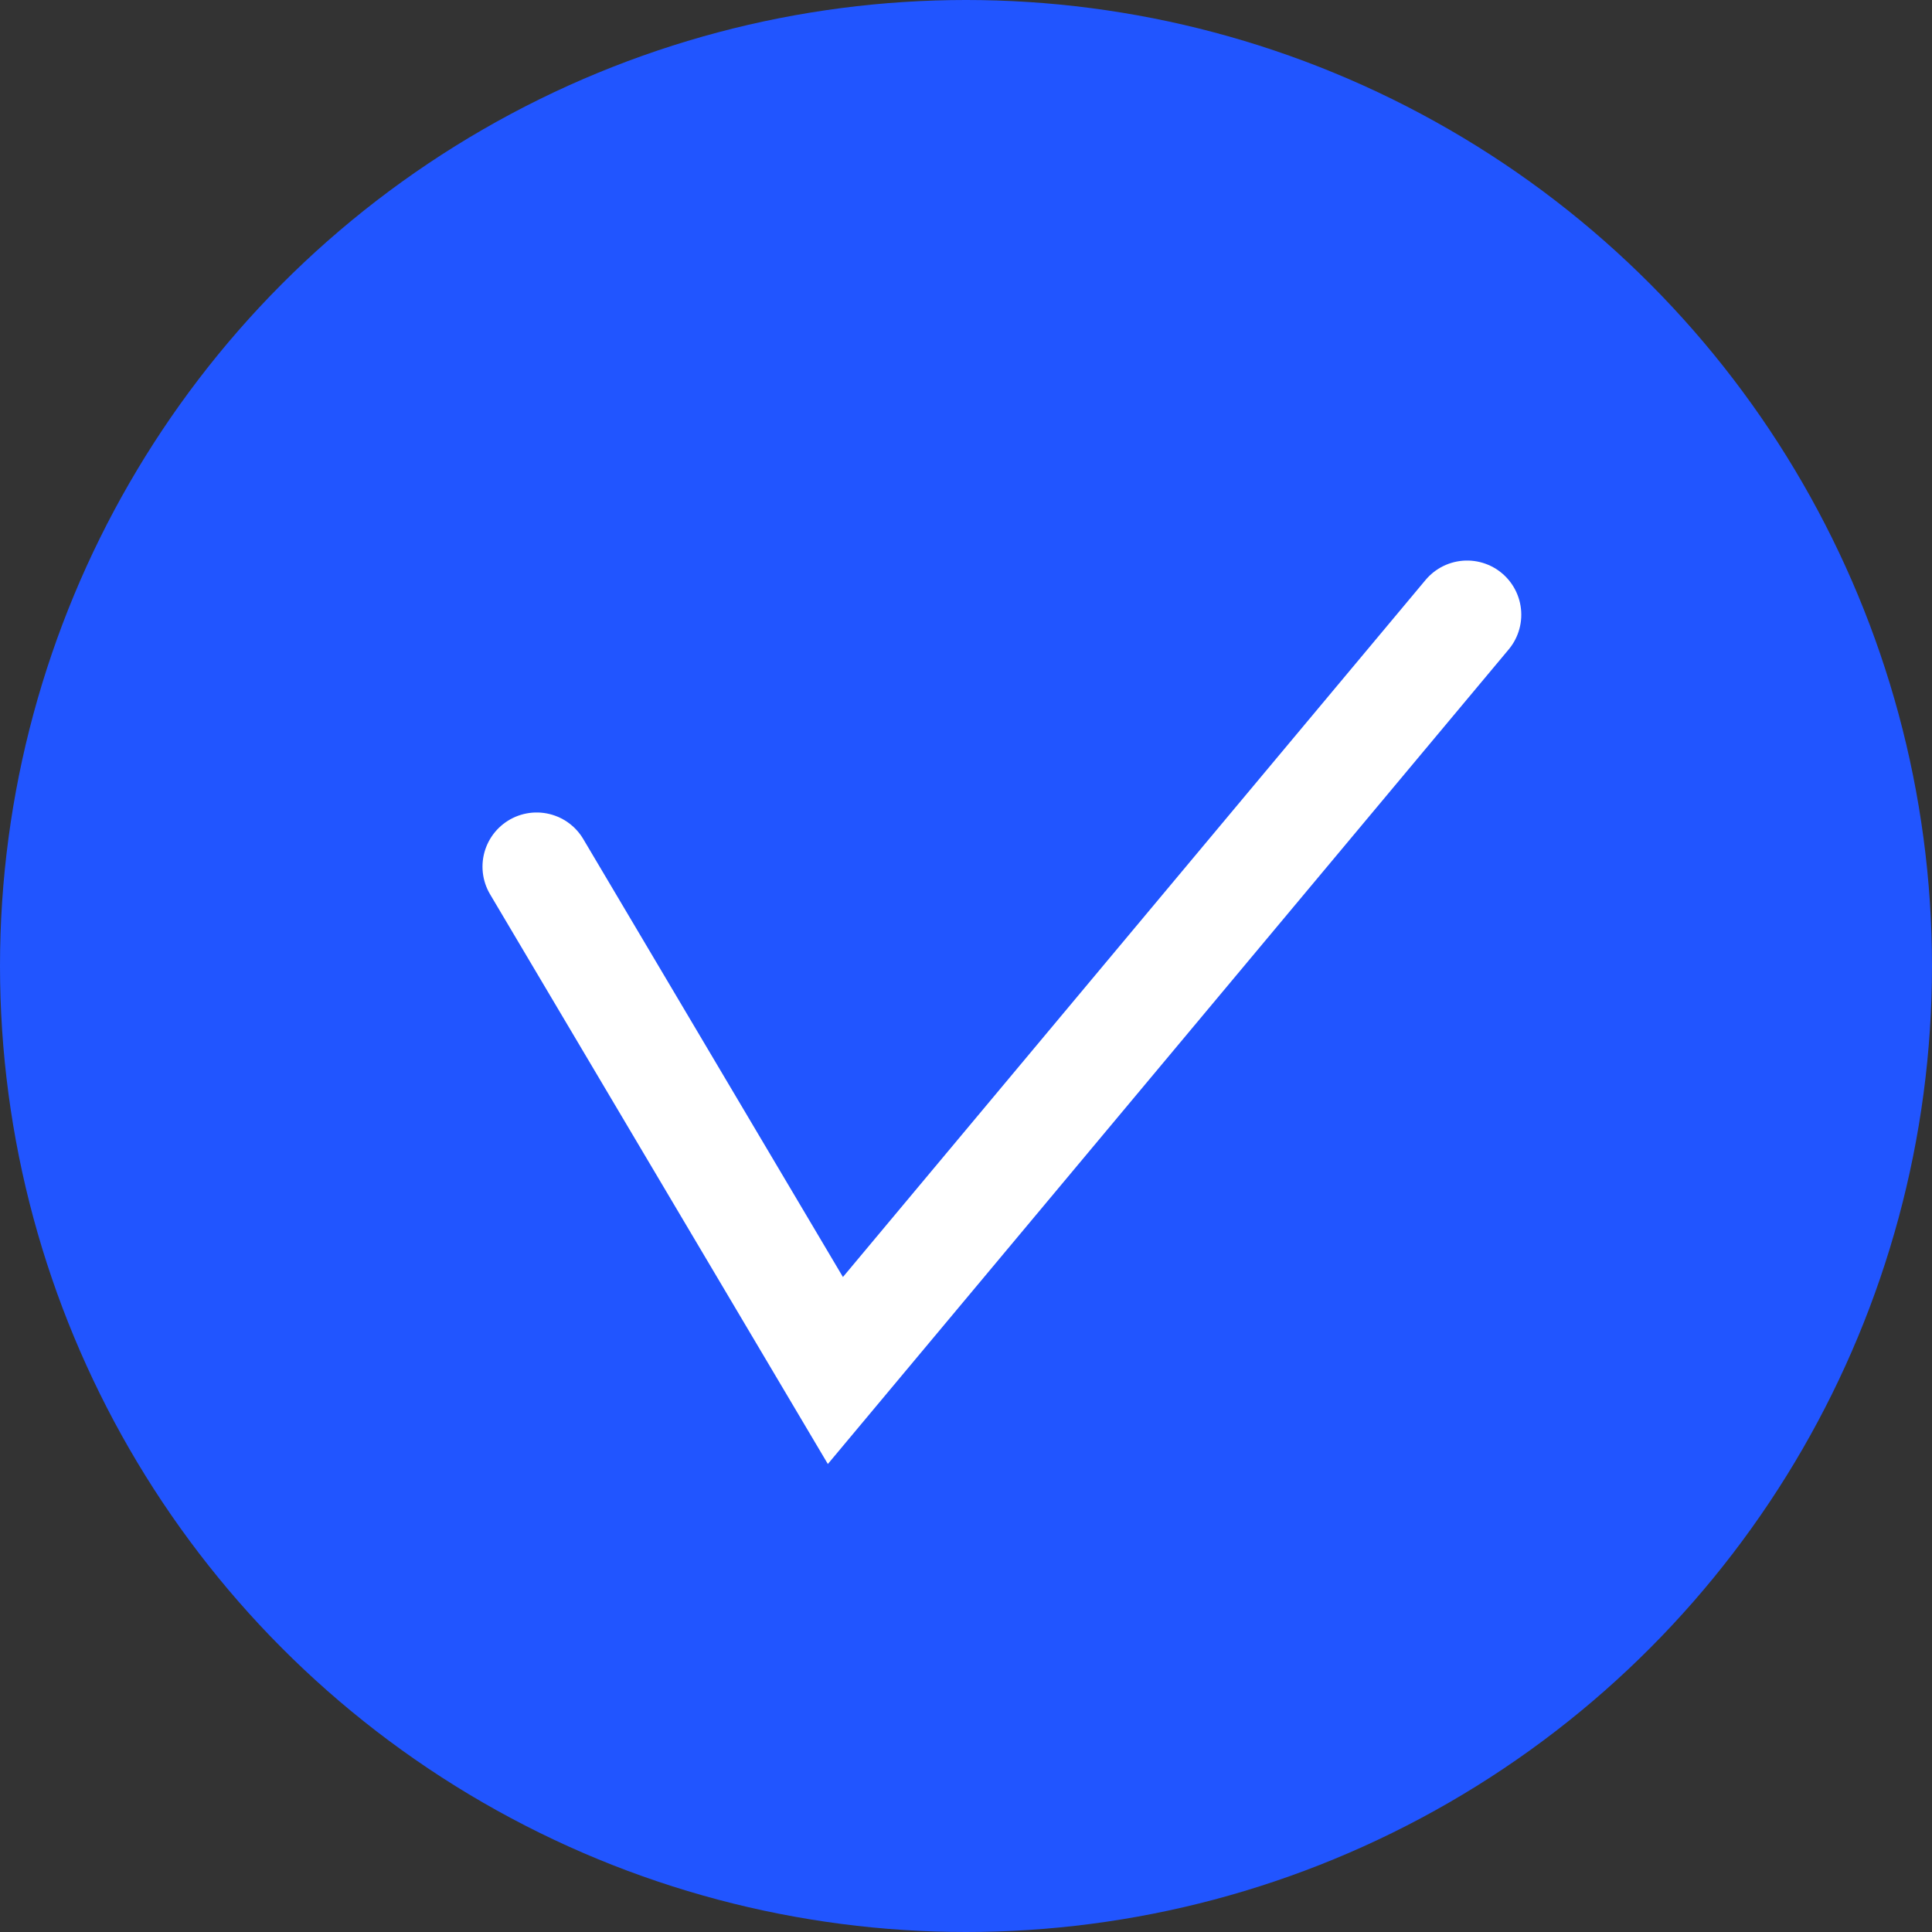
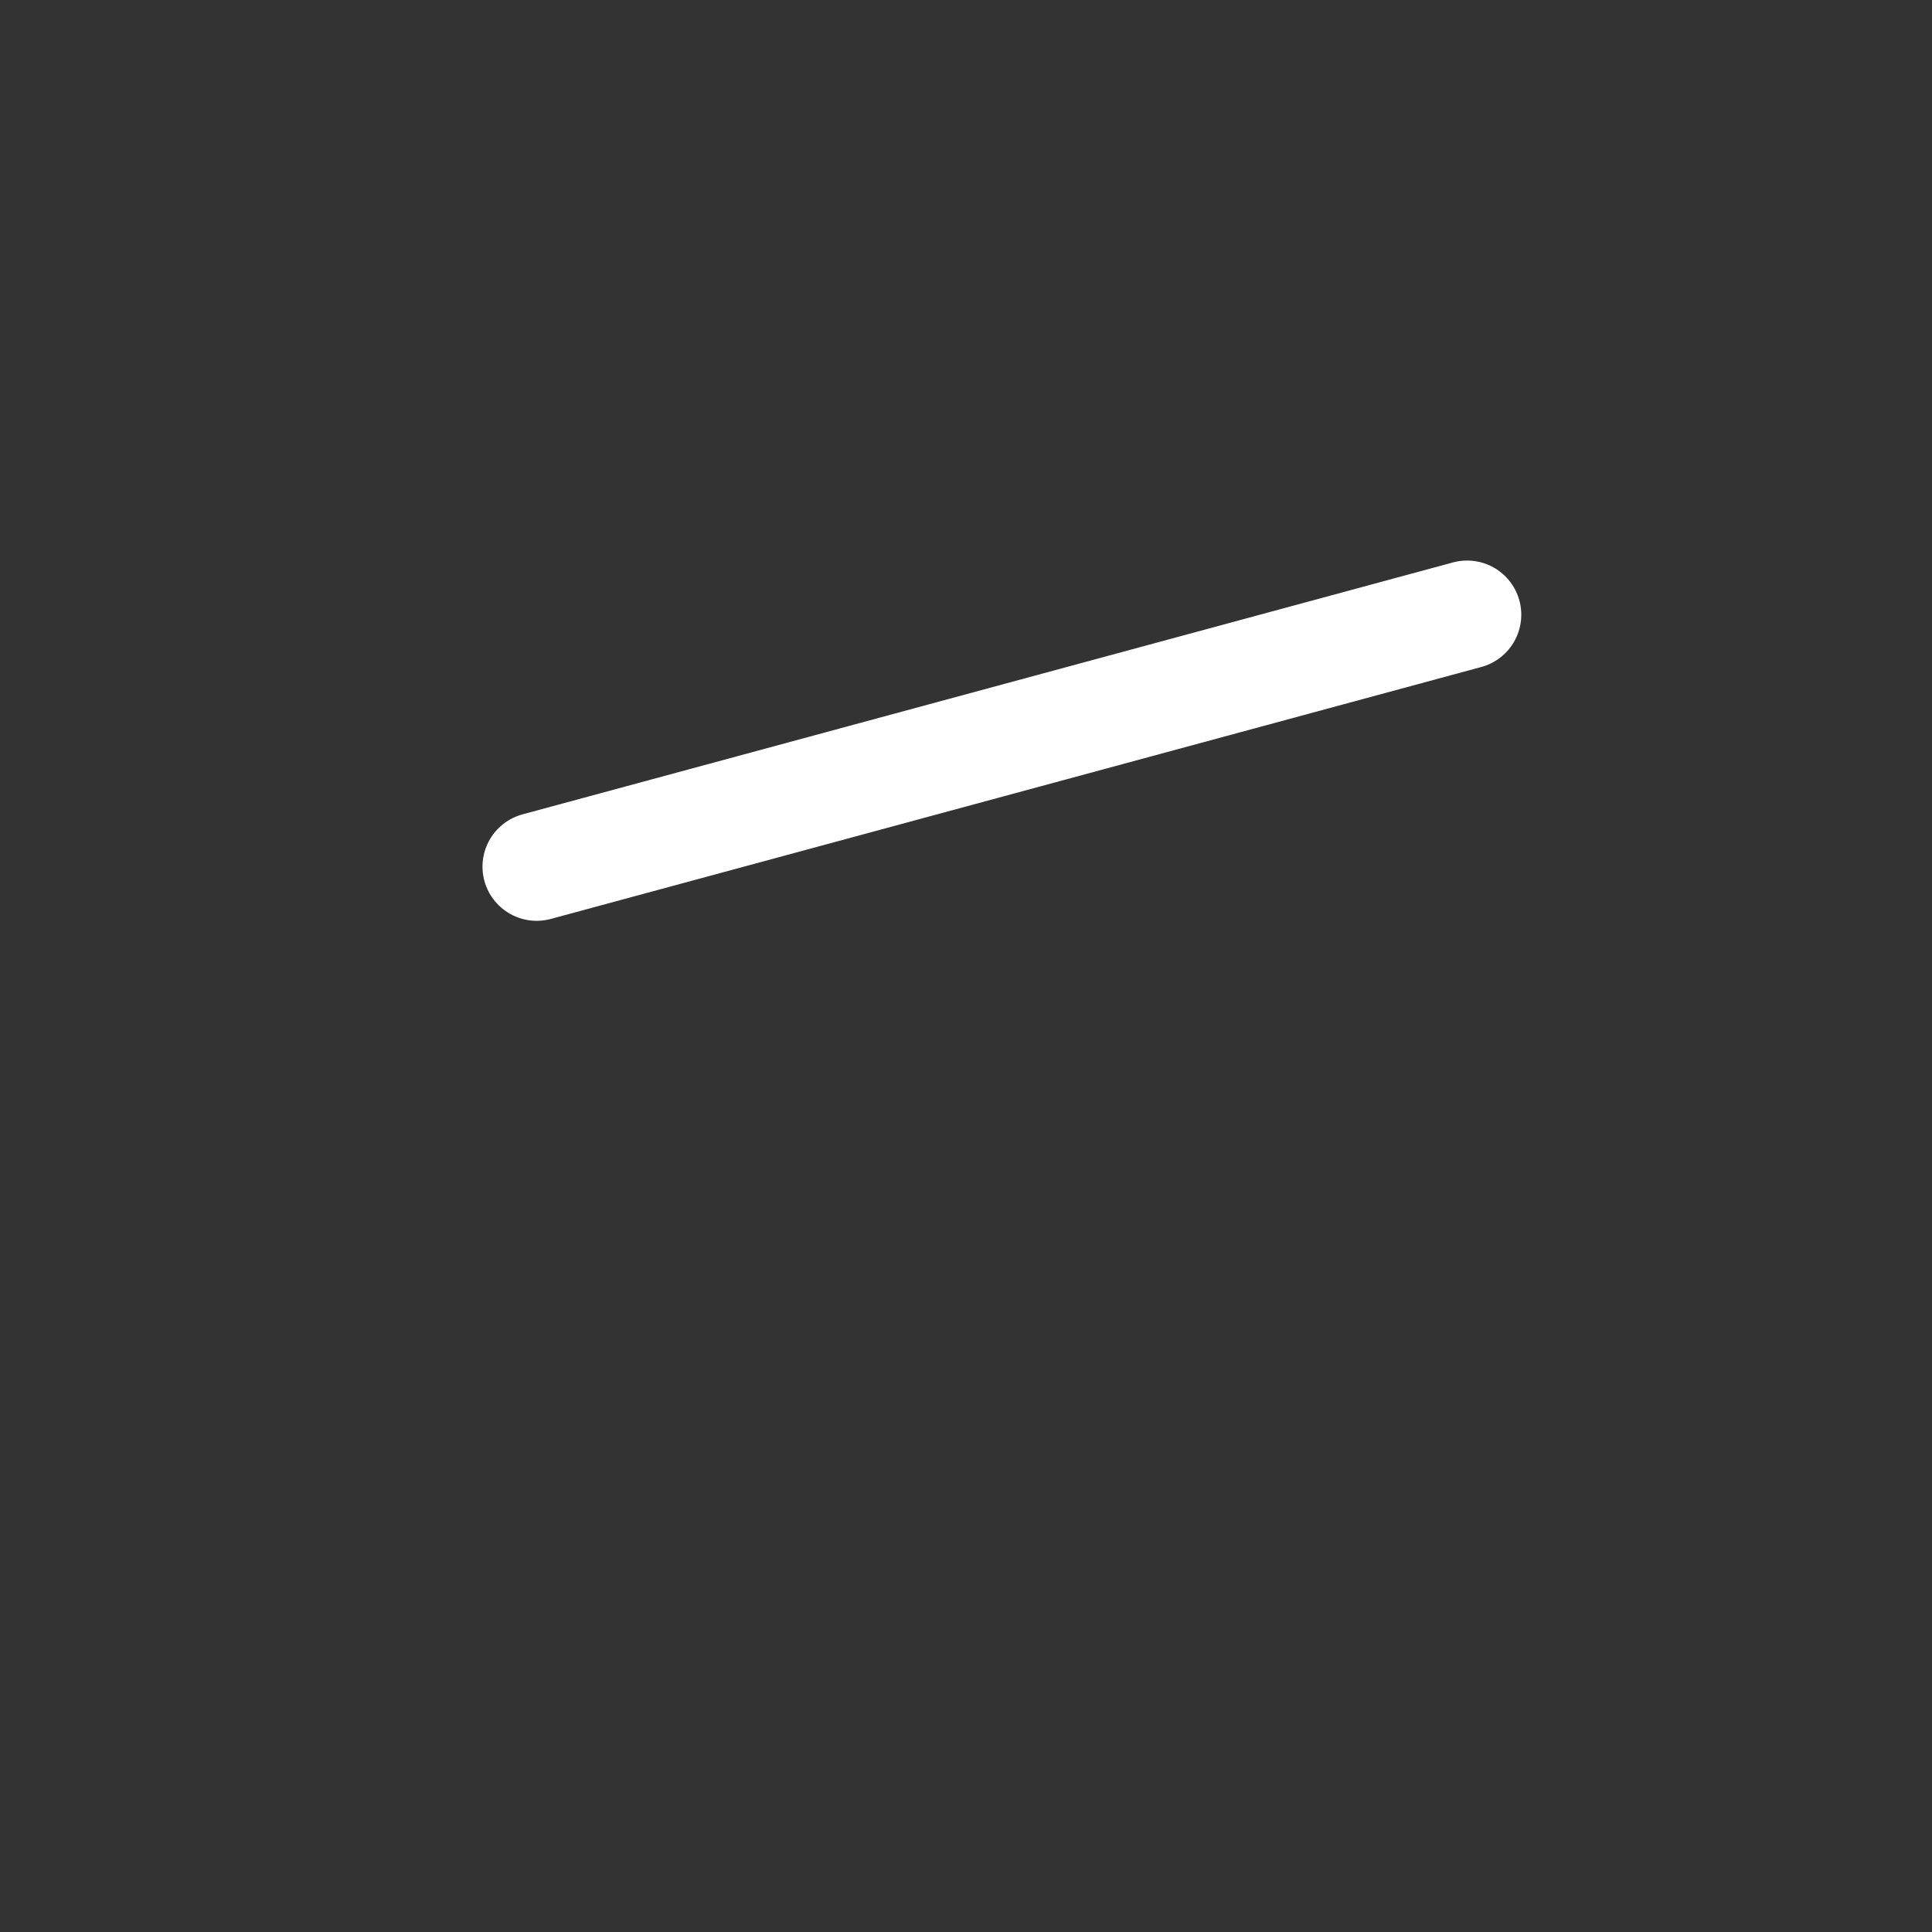
<svg xmlns="http://www.w3.org/2000/svg" width="40" height="40" viewBox="0 0 40 40" fill="none">
  <rect x="0" y="0" width="40" height="40" fill="#333333" stroke="none" />
-   <circle cx="20" cy="20" r="20" fill="#2155FF" />
-   <path d="M11.111 17.943L17.296 28.375L30.375 12.727" stroke="white" stroke-width="2.243" stroke-linecap="round" />
+   <path d="M11.111 17.943L30.375 12.727" stroke="white" stroke-width="2.243" stroke-linecap="round" />
</svg>